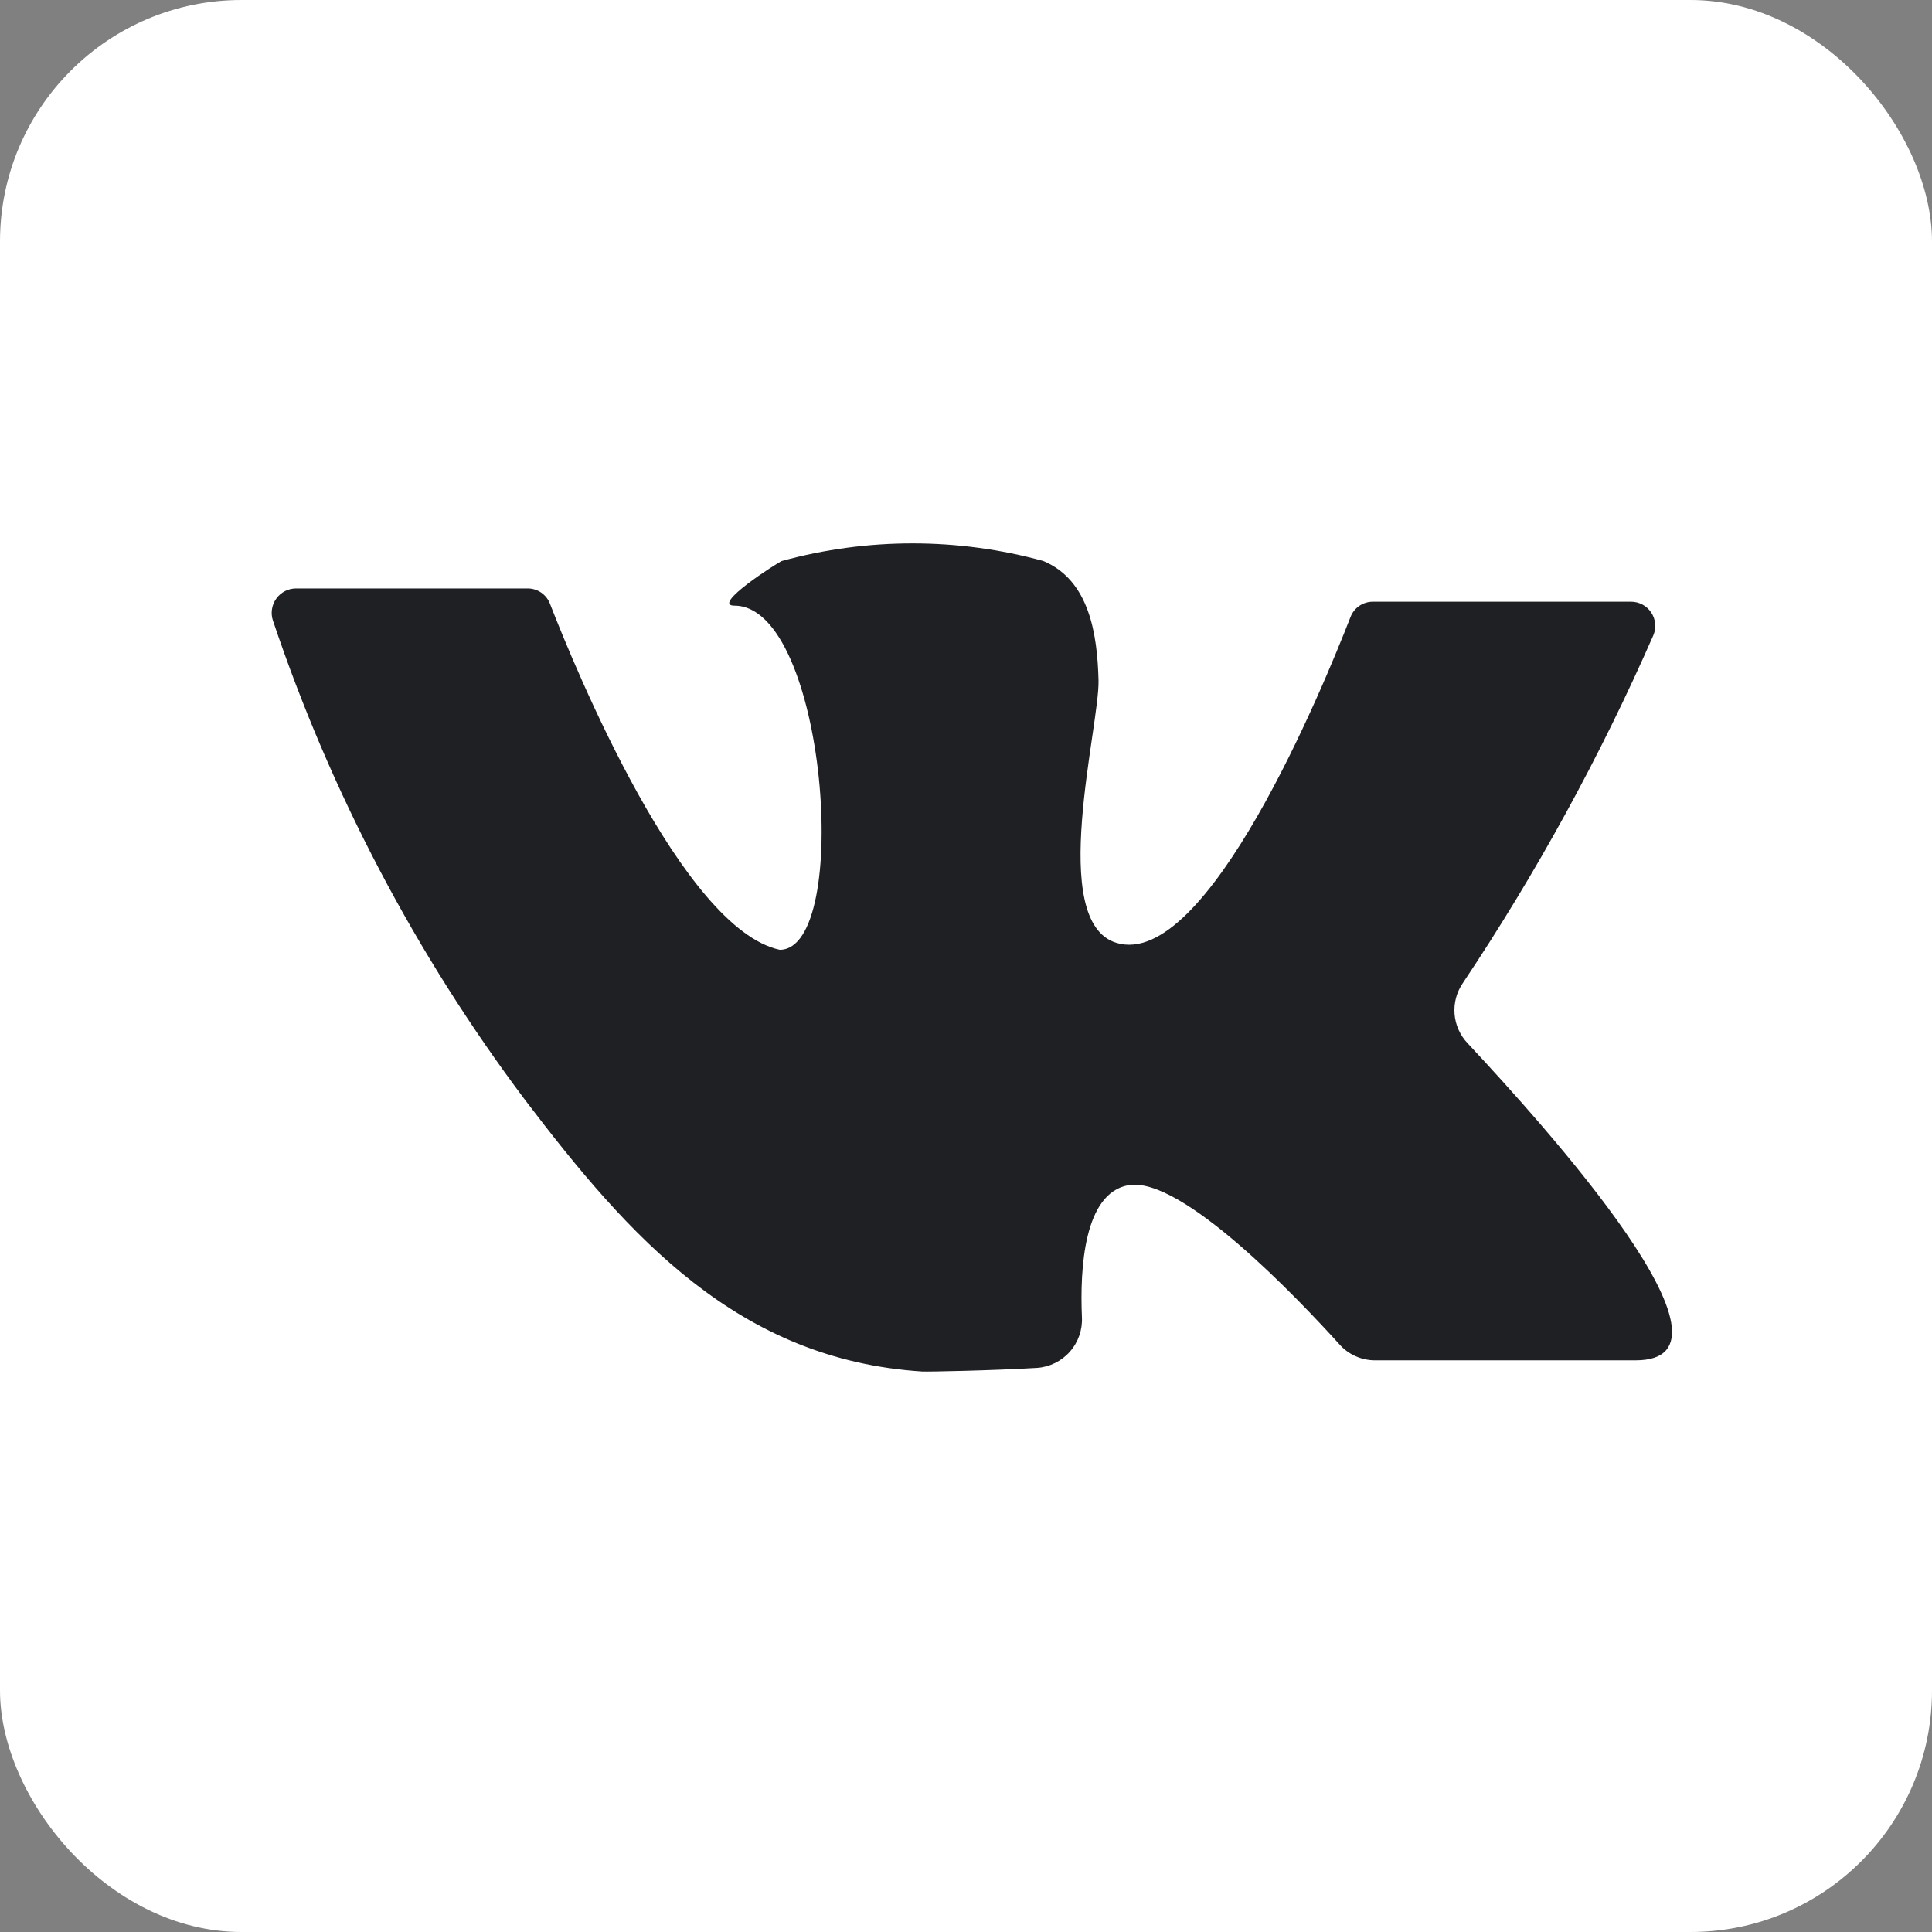
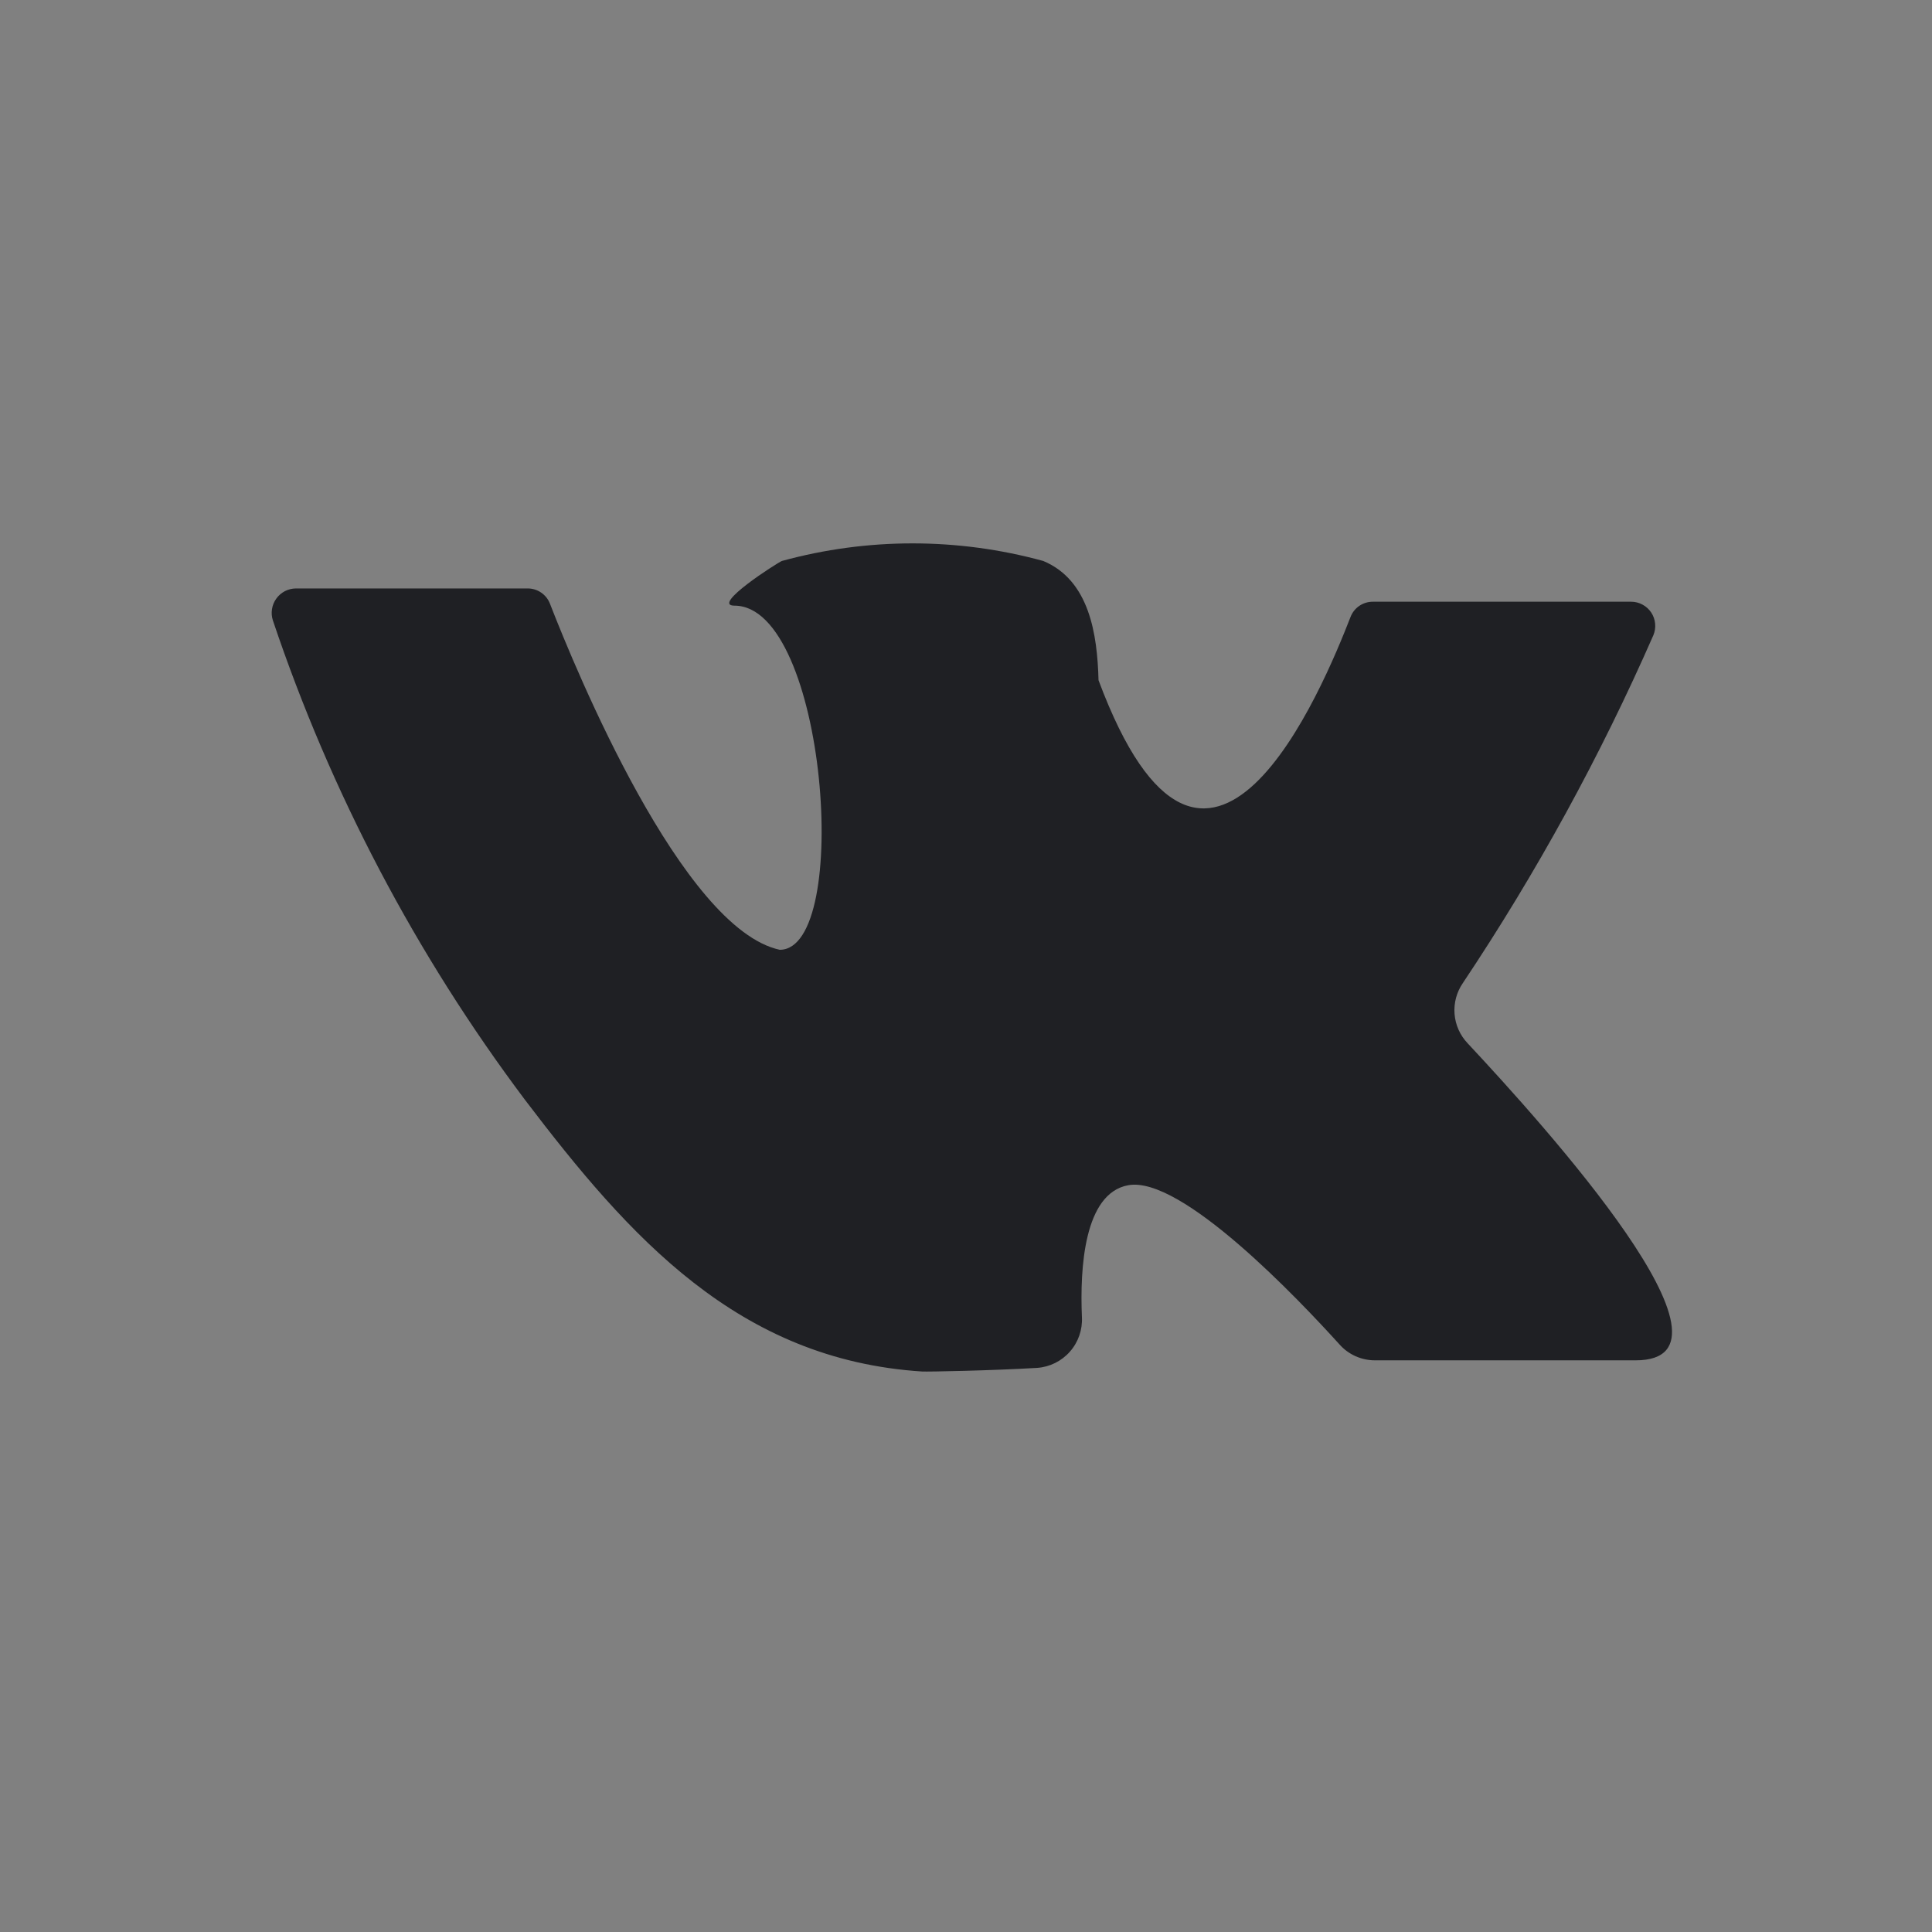
<svg xmlns="http://www.w3.org/2000/svg" width="64" height="64" viewBox="0 0 64 64" fill="none">
  <rect x="0" y="0" width="64" height="64" fill="#808080" stroke="none" />
-   <rect width="64" height="64" rx="8" fill="white" />
-   <path d="M9.8 19.493H17.48C17.64 19.492 17.797 19.541 17.929 19.632C18.061 19.723 18.163 19.852 18.22 20.003C19.07 22.193 22.6 30.763 25.83 31.463C28.23 31.463 27.38 20.063 24.33 20.063C23.53 20.063 25.75 18.643 25.9 18.583C28.734 17.806 31.725 17.806 34.56 18.583C36.09 19.223 36.35 21.013 36.39 22.533C36.43 24.053 34.69 30.533 36.98 31.233C39.98 32.153 43.84 22.743 44.74 20.433C44.798 20.284 44.9 20.157 45.032 20.068C45.164 19.979 45.32 19.932 45.48 19.933H54.03C54.162 19.932 54.292 19.965 54.408 20.027C54.525 20.089 54.624 20.179 54.698 20.289C54.771 20.399 54.816 20.525 54.828 20.657C54.841 20.788 54.821 20.921 54.77 21.043C53.008 25.06 50.897 28.915 48.46 32.563C48.252 32.864 48.155 33.227 48.184 33.591C48.213 33.955 48.367 34.298 48.62 34.563C51.18 37.303 58.18 45.063 54.18 45.063H45.55C45.327 45.063 45.106 45.016 44.902 44.925C44.699 44.834 44.517 44.7 44.37 44.533C43.03 43.053 39.13 38.933 37.37 39.263C35.91 39.533 35.77 42.013 35.84 43.633C35.862 44.051 35.719 44.461 35.442 44.775C35.166 45.089 34.777 45.282 34.36 45.313C32.83 45.403 30.74 45.443 30.55 45.433C24.45 45.043 20.84 40.973 17.39 36.433C13.776 31.619 10.957 26.258 9.04 20.553C9 20.432 8.99 20.304 9.01 20.178C9.029 20.053 9.078 19.934 9.152 19.831C9.226 19.727 9.323 19.643 9.435 19.584C9.548 19.526 9.673 19.494 9.8 19.493Z" fill="#1F2024" />
+   <path d="M9.8 19.493H17.48C17.64 19.492 17.797 19.541 17.929 19.632C18.061 19.723 18.163 19.852 18.22 20.003C19.07 22.193 22.6 30.763 25.83 31.463C28.23 31.463 27.38 20.063 24.33 20.063C23.53 20.063 25.75 18.643 25.9 18.583C28.734 17.806 31.725 17.806 34.56 18.583C36.09 19.223 36.35 21.013 36.39 22.533C39.98 32.153 43.84 22.743 44.74 20.433C44.798 20.284 44.9 20.157 45.032 20.068C45.164 19.979 45.32 19.932 45.48 19.933H54.03C54.162 19.932 54.292 19.965 54.408 20.027C54.525 20.089 54.624 20.179 54.698 20.289C54.771 20.399 54.816 20.525 54.828 20.657C54.841 20.788 54.821 20.921 54.77 21.043C53.008 25.06 50.897 28.915 48.46 32.563C48.252 32.864 48.155 33.227 48.184 33.591C48.213 33.955 48.367 34.298 48.62 34.563C51.18 37.303 58.18 45.063 54.18 45.063H45.55C45.327 45.063 45.106 45.016 44.902 44.925C44.699 44.834 44.517 44.7 44.37 44.533C43.03 43.053 39.13 38.933 37.37 39.263C35.91 39.533 35.77 42.013 35.84 43.633C35.862 44.051 35.719 44.461 35.442 44.775C35.166 45.089 34.777 45.282 34.36 45.313C32.83 45.403 30.74 45.443 30.55 45.433C24.45 45.043 20.84 40.973 17.39 36.433C13.776 31.619 10.957 26.258 9.04 20.553C9 20.432 8.99 20.304 9.01 20.178C9.029 20.053 9.078 19.934 9.152 19.831C9.226 19.727 9.323 19.643 9.435 19.584C9.548 19.526 9.673 19.494 9.8 19.493Z" fill="#1F2024" />
</svg>